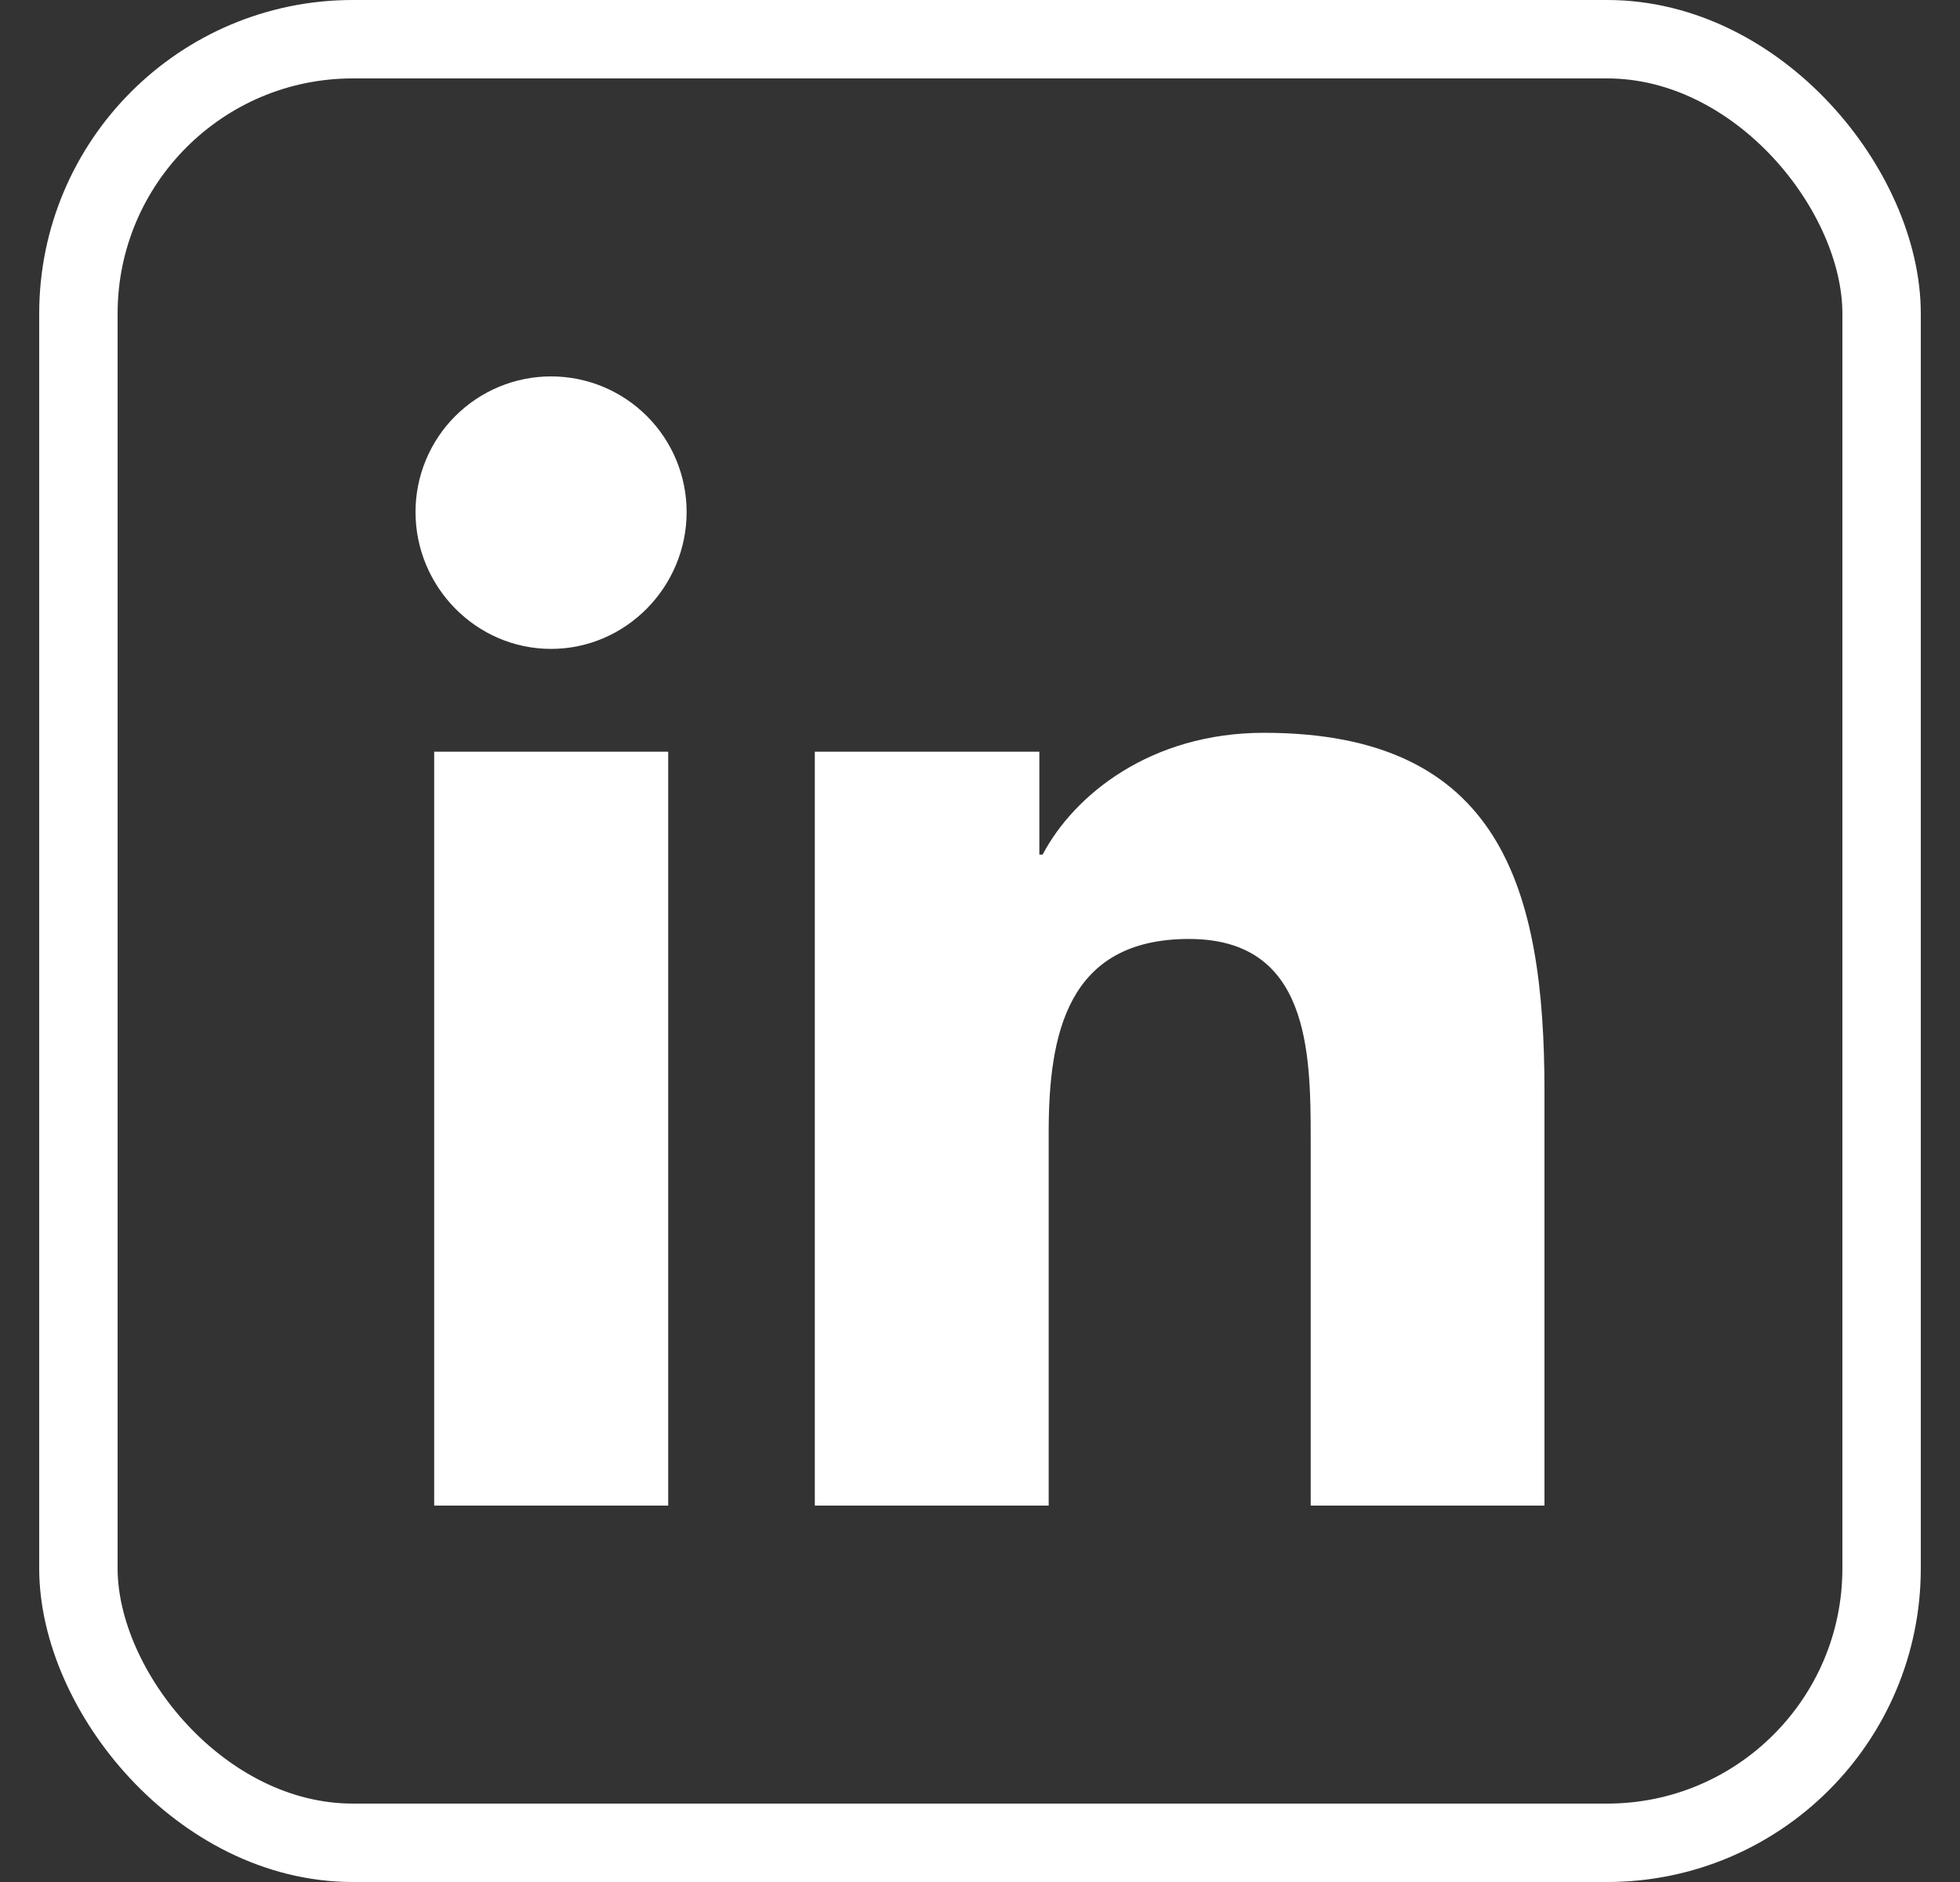
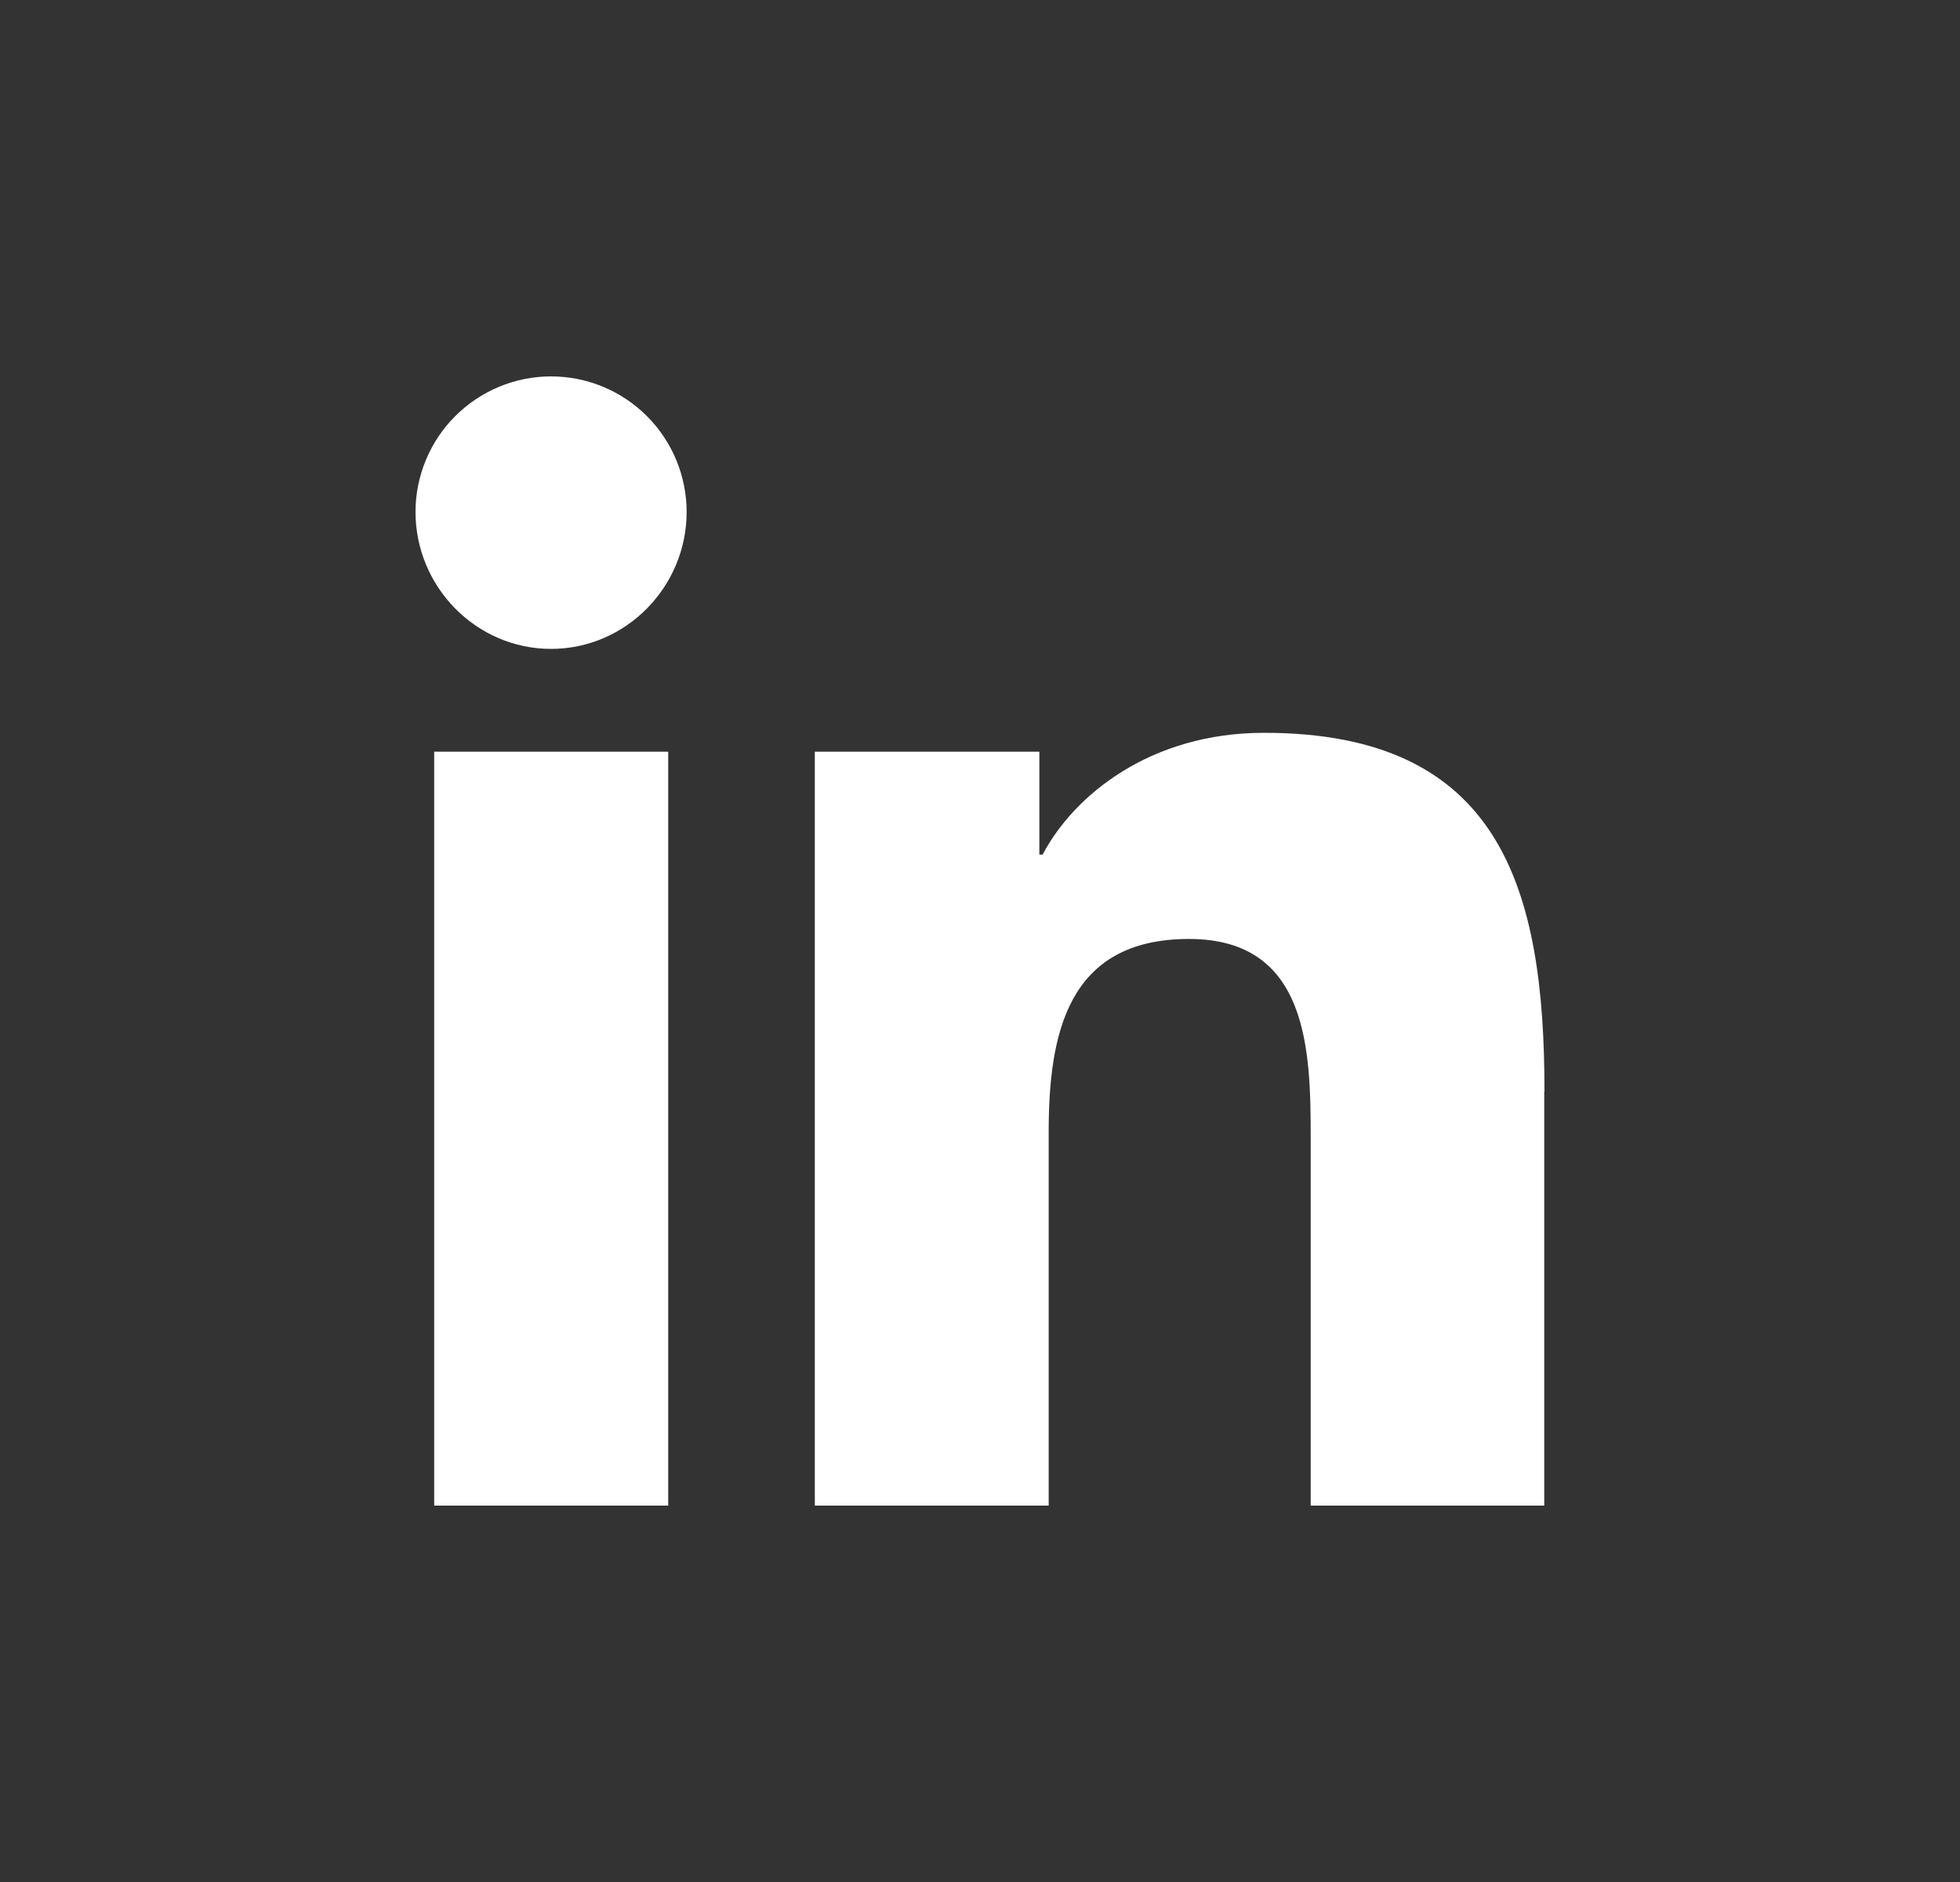
<svg xmlns="http://www.w3.org/2000/svg" width="25" height="24" viewBox="0 0 25 24" fill="none">
  <rect x="0" y="0" width="25" height="24" fill="#333333" stroke="none" />
  <g id="Group 229">
-     <path id="Vector" d="M8.523 19.2H5.538V9.586H8.523V19.2ZM7.029 8.275C6.074 8.275 5.3 7.484 5.3 6.529C5.3 6.071 5.482 5.631 5.806 5.307C6.131 4.982 6.57 4.8 7.029 4.8C7.488 4.8 7.927 4.982 8.252 5.307C8.576 5.631 8.758 6.071 8.758 6.529C8.758 7.484 7.983 8.275 7.029 8.275ZM19.697 19.2H16.718V14.52C16.718 13.405 16.695 11.974 15.166 11.974C13.614 11.974 13.376 13.186 13.376 14.44V19.2H10.393V9.586H13.257V10.898H13.299C13.697 10.142 14.671 9.345 16.123 9.345C19.145 9.345 19.7 11.335 19.7 13.919V19.2H19.697Z" fill="white" />
-     <rect id="Rectangle 65" x="1" y="0.5" width="23" height="23" rx="3.5" stroke="white" />
+     <path id="Vector" d="M8.523 19.2H5.538V9.586H8.523V19.2ZM7.029 8.275C6.074 8.275 5.3 7.484 5.3 6.529C5.3 6.071 5.482 5.631 5.806 5.307C6.131 4.982 6.57 4.8 7.029 4.8C7.488 4.8 7.927 4.982 8.252 5.307C8.576 5.631 8.758 6.071 8.758 6.529C8.758 7.484 7.983 8.275 7.029 8.275ZM19.697 19.2H16.718V14.52C16.718 13.405 16.695 11.974 15.166 11.974C13.614 11.974 13.376 13.186 13.376 14.44V19.2H10.393V9.586H13.257V10.898H13.299C13.697 10.142 14.671 9.345 16.123 9.345C19.145 9.345 19.7 11.335 19.7 13.919H19.697Z" fill="white" />
  </g>
</svg>